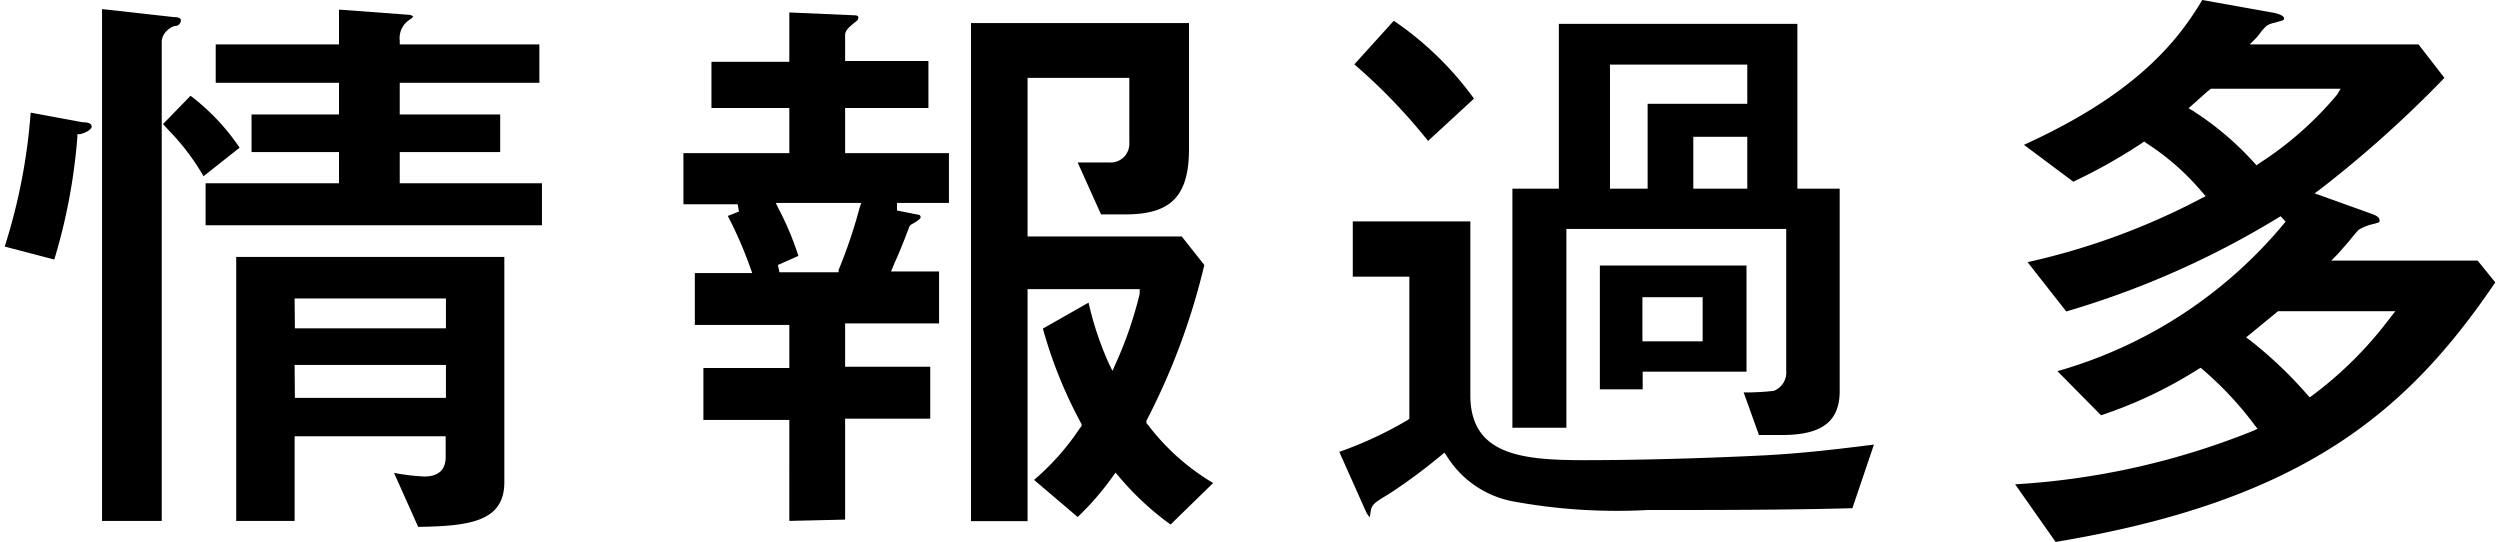
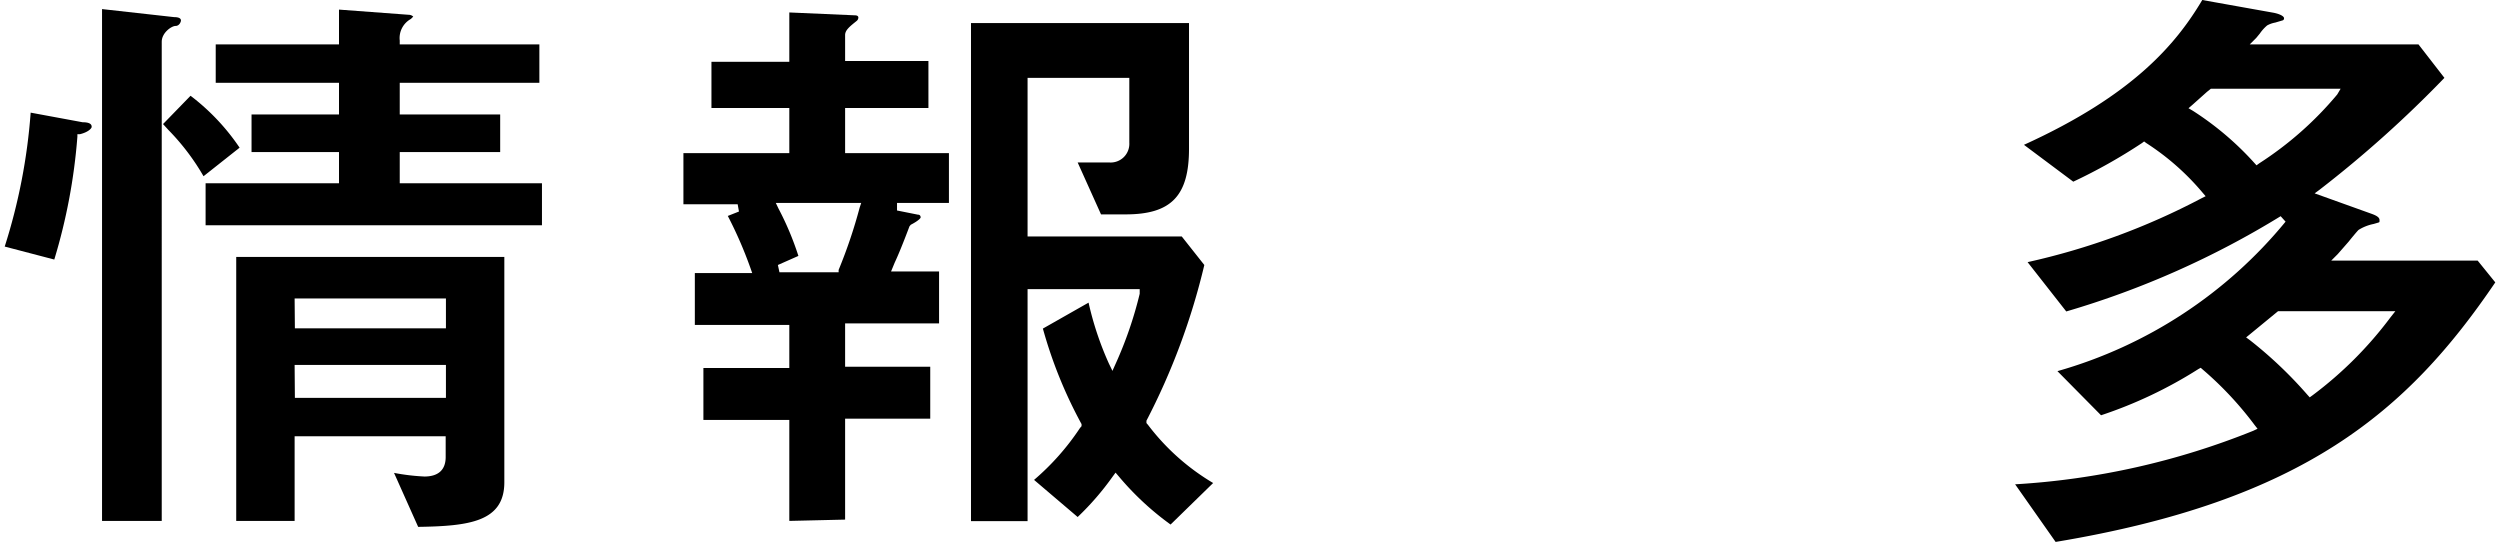
<svg xmlns="http://www.w3.org/2000/svg" viewBox="0 0 95.96 20.87" width="300" height="65">
  <defs>
    <style>.cls-1{fill:#000000;}</style>
  </defs>
  <title>txt29</title>
  <g id="レイヤー_2" data-name="レイヤー 2">
    <g id="ワード">
      <path class="cls-1" d="M15,18.22a8.29,8.29,0,0,0,1.17.14c.54,0,.82-.26.82-.75v-.8H11.17v3.26H8.92V9.9H19.25v8.68c0,1.53-1.37,1.69-3.32,1.72Zm-3.82-2.89H17V14.06H11.17Zm0-2.68H17V11.5H11.17ZM3.75,20.07V.35L6.53.66c.23,0,.26.08.26.13S6.73,1,6.58,1s-.53.26-.53.61V20.07ZM0,9.5A22.33,22.33,0,0,0,1,4.34l2,.37c.35,0,.35.13.35.18s-.12.2-.45.28l-.1,0v.1A22.12,22.12,0,0,1,1.91,10Zm7.74-.82V7.06h5.14V5.86H9.51V4.41h3.37V3.19H8.13V1.71h4.75V.37l2.69.2a.25.25,0,0,1,.17.07l-.09.09a.84.84,0,0,0-.43.83v.15H20.6V3.19H15.22V4.41h3.87V5.86H15.22v1.2H20.7V8.68ZM7.66,6.79A8.84,8.84,0,0,0,6.3,5l-.2-.22L7.16,3.69a8.41,8.41,0,0,1,1.89,2Z" />
      <path class="cls-1" d="M44.92,20.21a11,11,0,0,1-2-1.86l-.12-.14-.11.15a10.68,10.68,0,0,1-1.35,1.56l-1.68-1.43,0,0a9.58,9.58,0,0,0,1.77-2l.06-.07,0-.08a17.32,17.32,0,0,1-1.49-3.68l1.76-1A12.12,12.12,0,0,0,42.54,14l.14.29.13-.29a15.17,15.17,0,0,0,.92-2.68l0-.18H39.41v8.94H37.23V.89h8.4V5.73c0,1.82-.69,2.53-2.44,2.53h-.95l-.9-2h1.22a.72.72,0,0,0,.77-.76V3H39.41V9.11h5.94l.87,1.1a26,26,0,0,1-2.23,6l0,.09.06.07a8.73,8.73,0,0,0,2.51,2.24Zm-14.69-.14V16.18H26.92v-2h3.31V12.52H26.59v-2H28.8l-.07-.2a15.94,15.94,0,0,0-.87-2l.43-.17-.05-.28H26.15V5.9h4.08V4.16h-3V2.38h3V.48l2.52.11c.14,0,.14.07.14.09a.17.17,0,0,1-.07.13c-.26.21-.44.35-.44.54v1h3.21V4.16H32.38V5.9h4V7.82h-2l0,.29.8.16c.11,0,.11.09.11.11s-.07.12-.38.28l0,0-.05.06c-.26.69-.43,1.1-.57,1.4l-.14.34H36v2H32.38v1.67h3.28v2H32.38v3.89Zm-.44-9.86.06.28h2.28l0-.09A19.28,19.28,0,0,0,32.94,8L33,7.82H29.71l.1.21a11.31,11.31,0,0,1,.77,1.83Z" />
-       <path class="cls-1" d="M52.59,19.93a1.07,1.07,0,0,1-.17-.28l-1-2.24h0a14.81,14.81,0,0,0,2.64-1.23l.06-.05V10.66H51.94V8.53h4.53v6.7c0,2.31,2,2.5,4.41,2.5,2,0,4.63-.07,7-.19,1.2-.07,2.15-.16,4.14-.41l-.83,2.45c-2.57.07-5.27.07-7.88.07a22.08,22.08,0,0,1-5.13-.32,3.85,3.85,0,0,1-2.62-1.76l-.09-.13-.12.1a21.38,21.38,0,0,1-2,1.48l-.18.11c-.37.23-.46.29-.53.5A2.82,2.82,0,0,1,52.59,19.93Zm15-3.17L67,15.12a9.67,9.67,0,0,0,1.16-.06.76.76,0,0,0,.48-.78V8.82H60.17v7.66H58.09V7.27h1.79V.92h9.19V7.27H70.7v7.8c0,1.17-.69,1.69-2.21,1.69ZM65.06,7.27h2.08v-2H65.06Zm-3.21,0H63.3V4h3.84V2.49H61.85ZM61.46,15V10.23h5.65v4.09h-4V15Zm1.64-1.85h2.32V11.45H63.1ZM54.84,5.43A21.75,21.75,0,0,0,52,2.48L53.52.8a12.47,12.47,0,0,1,3.09,3Z" />
      <path class="cls-1" d="M77.46,18.66a29.1,29.1,0,0,0,9.17-2.06l.17-.08-.11-.14a13.24,13.24,0,0,0-2-2.14l-.08-.07-.09.05A16.94,16.94,0,0,1,80.77,16L79.09,14.3a17.57,17.57,0,0,0,8.79-5.76l-.19-.21A34,34,0,0,1,79.43,12l-1.49-1.9a26.75,26.75,0,0,0,6.7-2.46l.16-.08-.12-.14a9.67,9.67,0,0,0-2.17-1.91l-.08-.06-.08.06A20.82,20.82,0,0,1,79.7,7L77.8,5.58C82,3.67,83.66,1.7,84.67,0l2.74.49c.26.05.41.14.41.21a.08.08,0,0,1-.07.09l-.27.08a1,1,0,0,0-.31.11,1.57,1.57,0,0,0-.28.31l-.14.17-.25.25H93L94,3a44.26,44.26,0,0,1-4.81,4.31L89,7.45l2.2.79c.22.08.3.15.3.24s0,.08-.06.1l-.17.05a1.71,1.71,0,0,0-.58.23c-.06.06-.22.25-.38.45l-.42.48-.25.25h5.64l.68.84c-3.39,5-7.43,8.42-16.94,10ZM86.36,13l.15.11a16.16,16.16,0,0,1,2.21,2.1l.09.1.11-.08a14.77,14.77,0,0,0,3-3l.19-.24H87.59ZM84.85,3.54l-.56.5-.15.13.17.1a11.63,11.63,0,0,1,2.36,2l.09.1.11-.08a13.26,13.26,0,0,0,3-2.65L90,3.42H85Z" />
    </g>
  </g>
</svg>